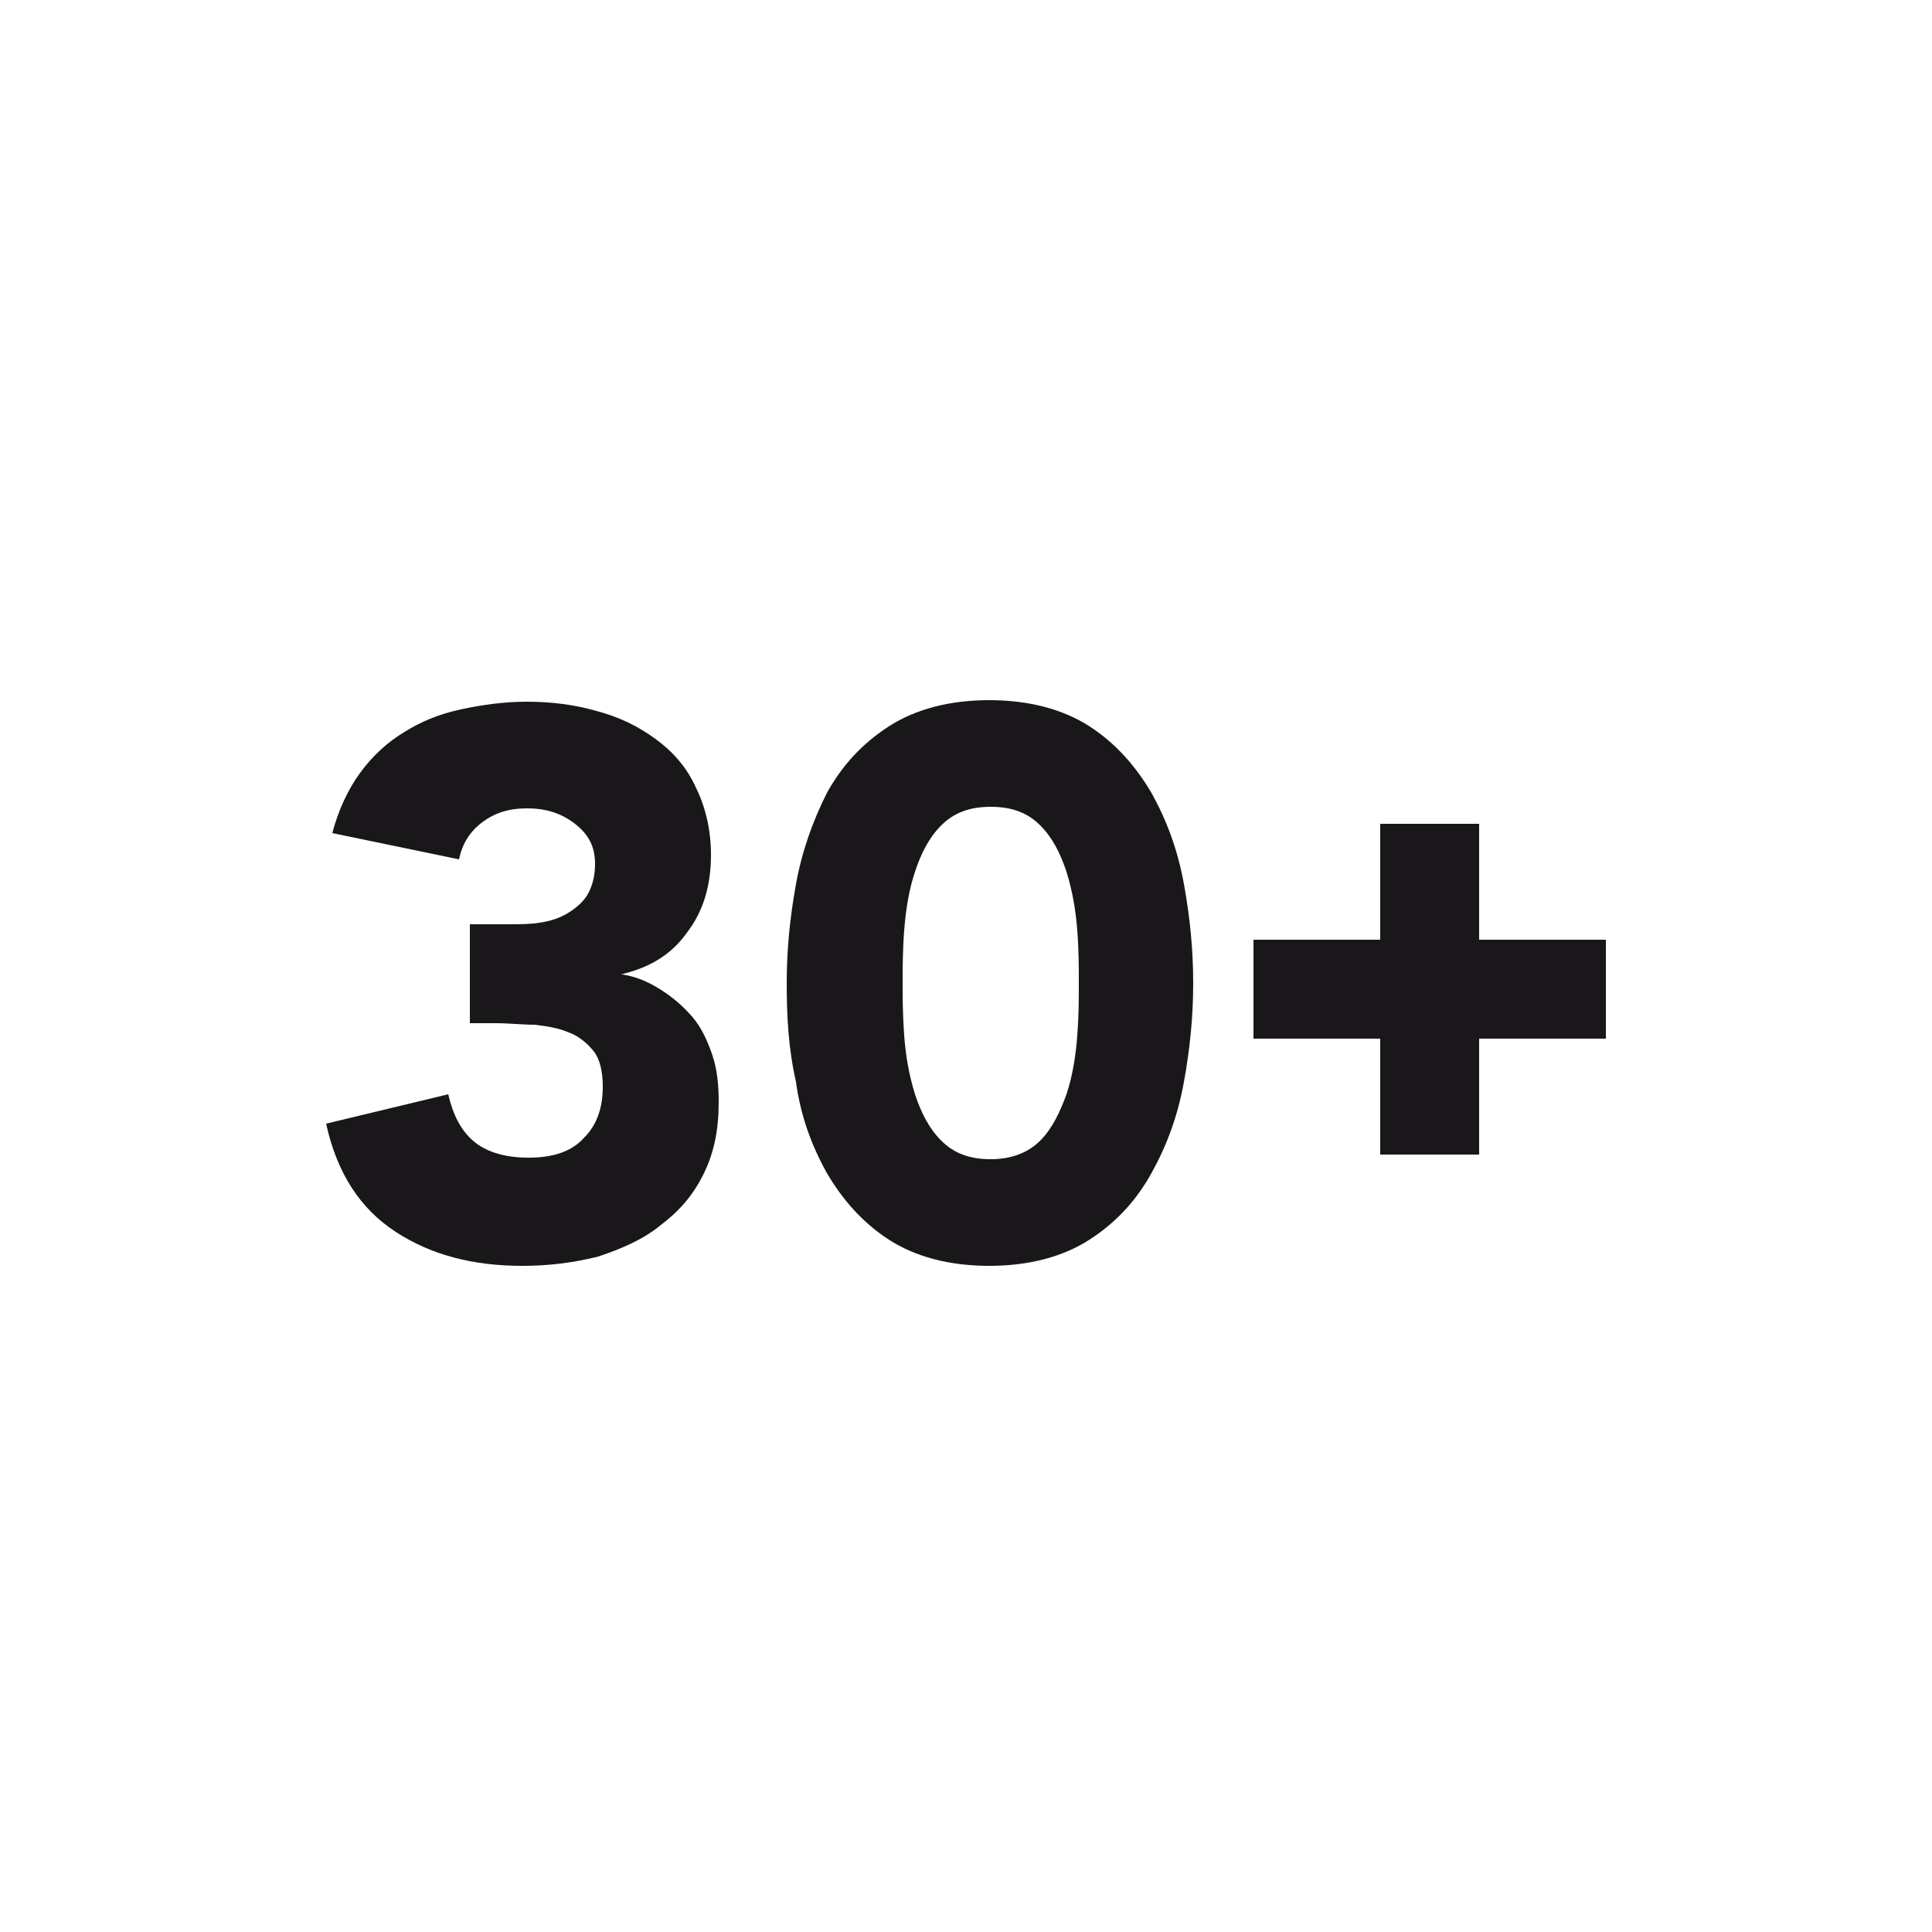
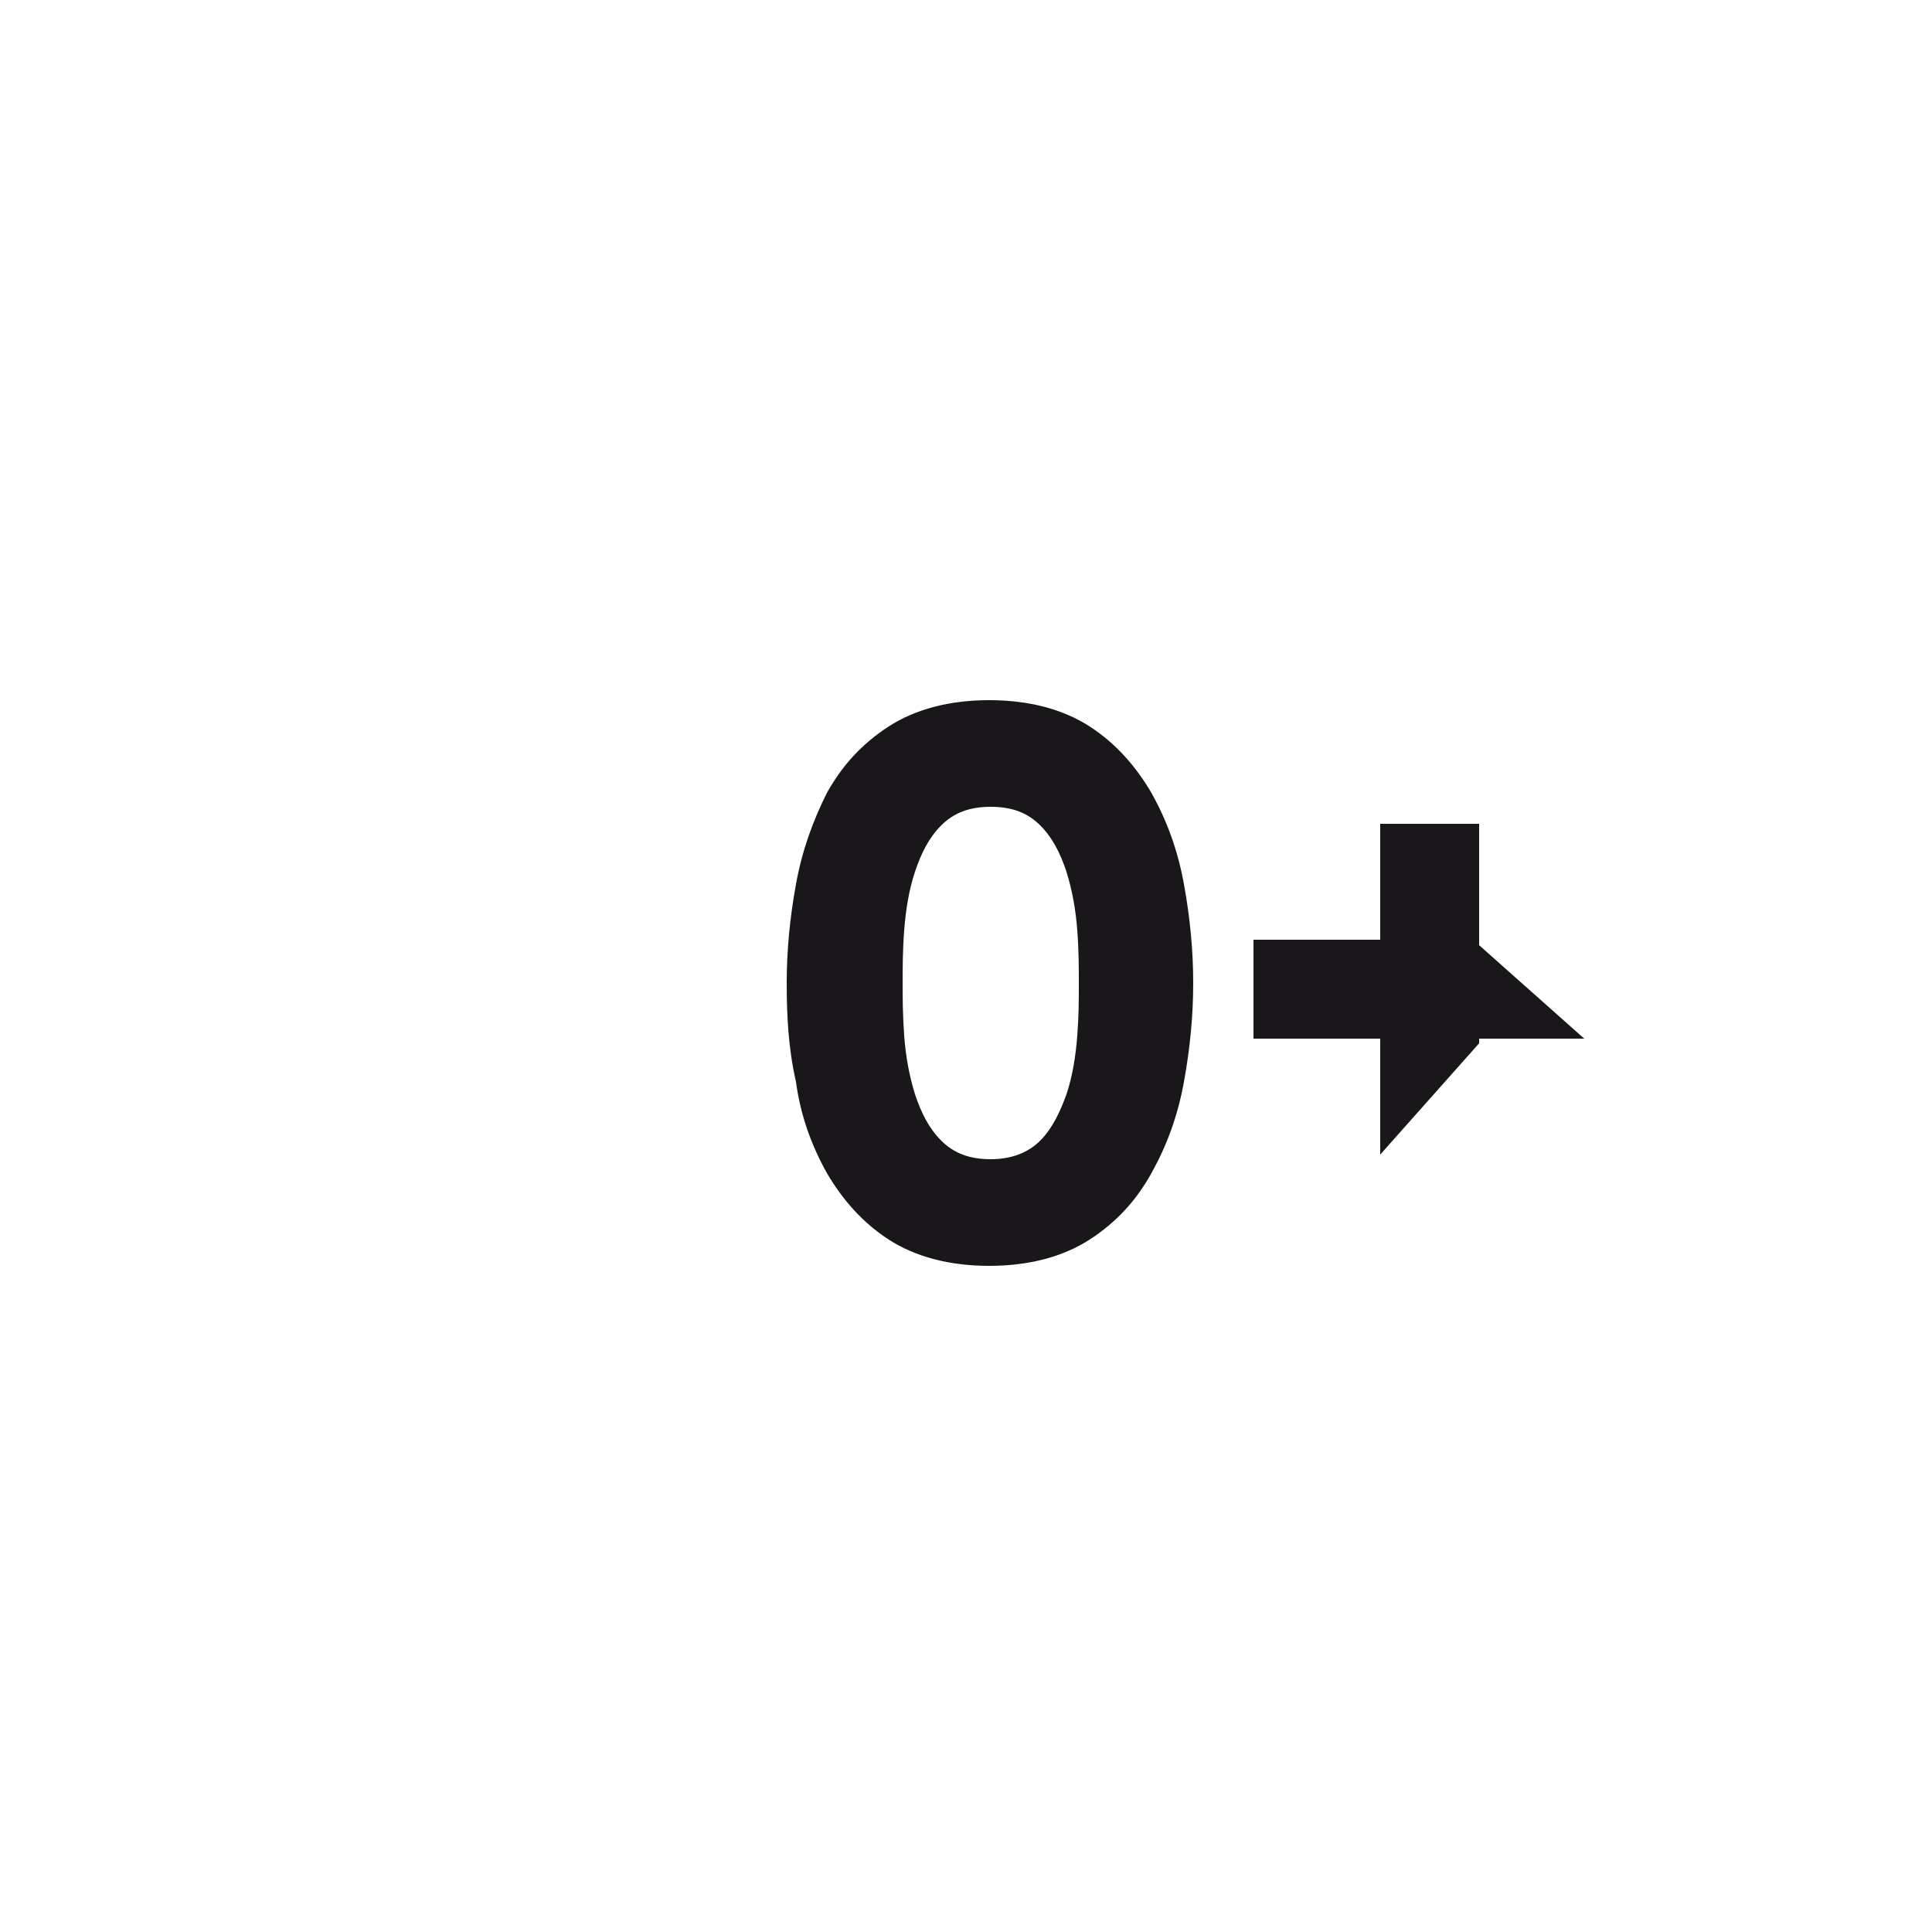
<svg xmlns="http://www.w3.org/2000/svg" id="Ebene_1" version="1.1" viewBox="0 0 125 125">
  <rect width="125" height="125" fill="none" />
  <g>
    <g>
-       <path d="M30.4,59.8h2.5c.7,0,1.4,0,2-.1.7-.1,1.3-.3,1.8-.6s1-.7,1.3-1.2.5-1.2.5-2c0-1.1-.4-1.9-1.3-2.6s-1.9-1-3.1-1-2.1.3-2.9.9c-.8.6-1.3,1.4-1.5,2.4l-8.2-1.7c.4-1.5,1-2.8,1.8-3.9.8-1.1,1.8-2,2.8-2.6,1.1-.7,2.3-1.2,3.7-1.5s2.8-.5,4.3-.5c1.6,0,3.1.2,4.5.6,1.5.4,2.7,1,3.8,1.8s2,1.8,2.6,3.1c.6,1.2,1,2.7,1,4.4,0,2-.5,3.7-1.6,5.1-1,1.4-2.5,2.3-4.5,2.7v-.1c1.1.1,2,.5,2.8,1s1.5,1.1,2.1,1.8c.6.7,1,1.6,1.3,2.5s.4,1.9.4,3c0,1.8-.3,3.3-1,4.7s-1.6,2.4-2.8,3.3c-1.1.9-2.5,1.5-4,2-1.6.4-3.2.6-4.9.6-3.2,0-5.9-.7-8.2-2.2s-3.8-3.8-4.5-7l7.9-1.9c.3,1.3.8,2.3,1.6,3s2,1.1,3.6,1.1,2.8-.4,3.6-1.3c.8-.8,1.2-1.9,1.2-3.3,0-1-.2-1.8-.6-2.3s-1-1-1.6-1.2c-.7-.3-1.4-.4-2.2-.5-.8,0-1.7-.1-2.5-.1h-1.7s0-6.4,0-6.4Z" fill="#1a171b" />
      <path d="M50.9,63.6c0-2.1.2-4.2.6-6.4s1.1-4.1,2-5.9c1-1.8,2.3-3.2,4-4.3s3.9-1.7,6.5-1.7,4.8.6,6.5,1.7c1.7,1.1,3,2.6,4,4.3,1,1.8,1.7,3.7,2.1,5.9s.6,4.3.6,6.4-.2,4.2-.6,6.4c-.4,2.2-1.1,4.1-2.1,5.9s-2.3,3.2-4,4.3c-1.7,1.1-3.9,1.7-6.5,1.7s-4.8-.6-6.5-1.7-3-2.6-4-4.3c-1-1.8-1.7-3.7-2-5.9-.5-2.2-.6-4.3-.6-6.4ZM58.4,63.6c0,.9,0,2,.1,3.4.1,1.3.3,2.5.7,3.8.4,1.2.9,2.2,1.7,3s1.8,1.2,3.2,1.2c1.3,0,2.4-.4,3.2-1.2s1.3-1.9,1.7-3c.4-1.2.6-2.5.7-3.8s.1-2.4.1-3.4c0-.9,0-2.1-.1-3.4-.1-1.3-.3-2.5-.7-3.8-.4-1.2-.9-2.2-1.7-3-.8-.8-1.8-1.2-3.2-1.2s-2.4.4-3.2,1.2-1.3,1.8-1.7,3-.6,2.5-.7,3.8-.1,2.5-.1,3.4Z" fill="#1a171b" />
    </g>
    <g>
-       <path d="M82.5,60.8h21.4v6.4h-14.2" fill="#1a171b" />
      <path d="M102.5,67.2h-21.4v-6.4h14.2" fill="#1a171b" />
    </g>
    <path d="M89.3,74.7v-21.4h6.4v14.2" fill="#1a171b" />
-     <path d="M95.7,53.3v21.4h-6.4v-14.2" fill="#1a171b" />
  </g>
</svg>